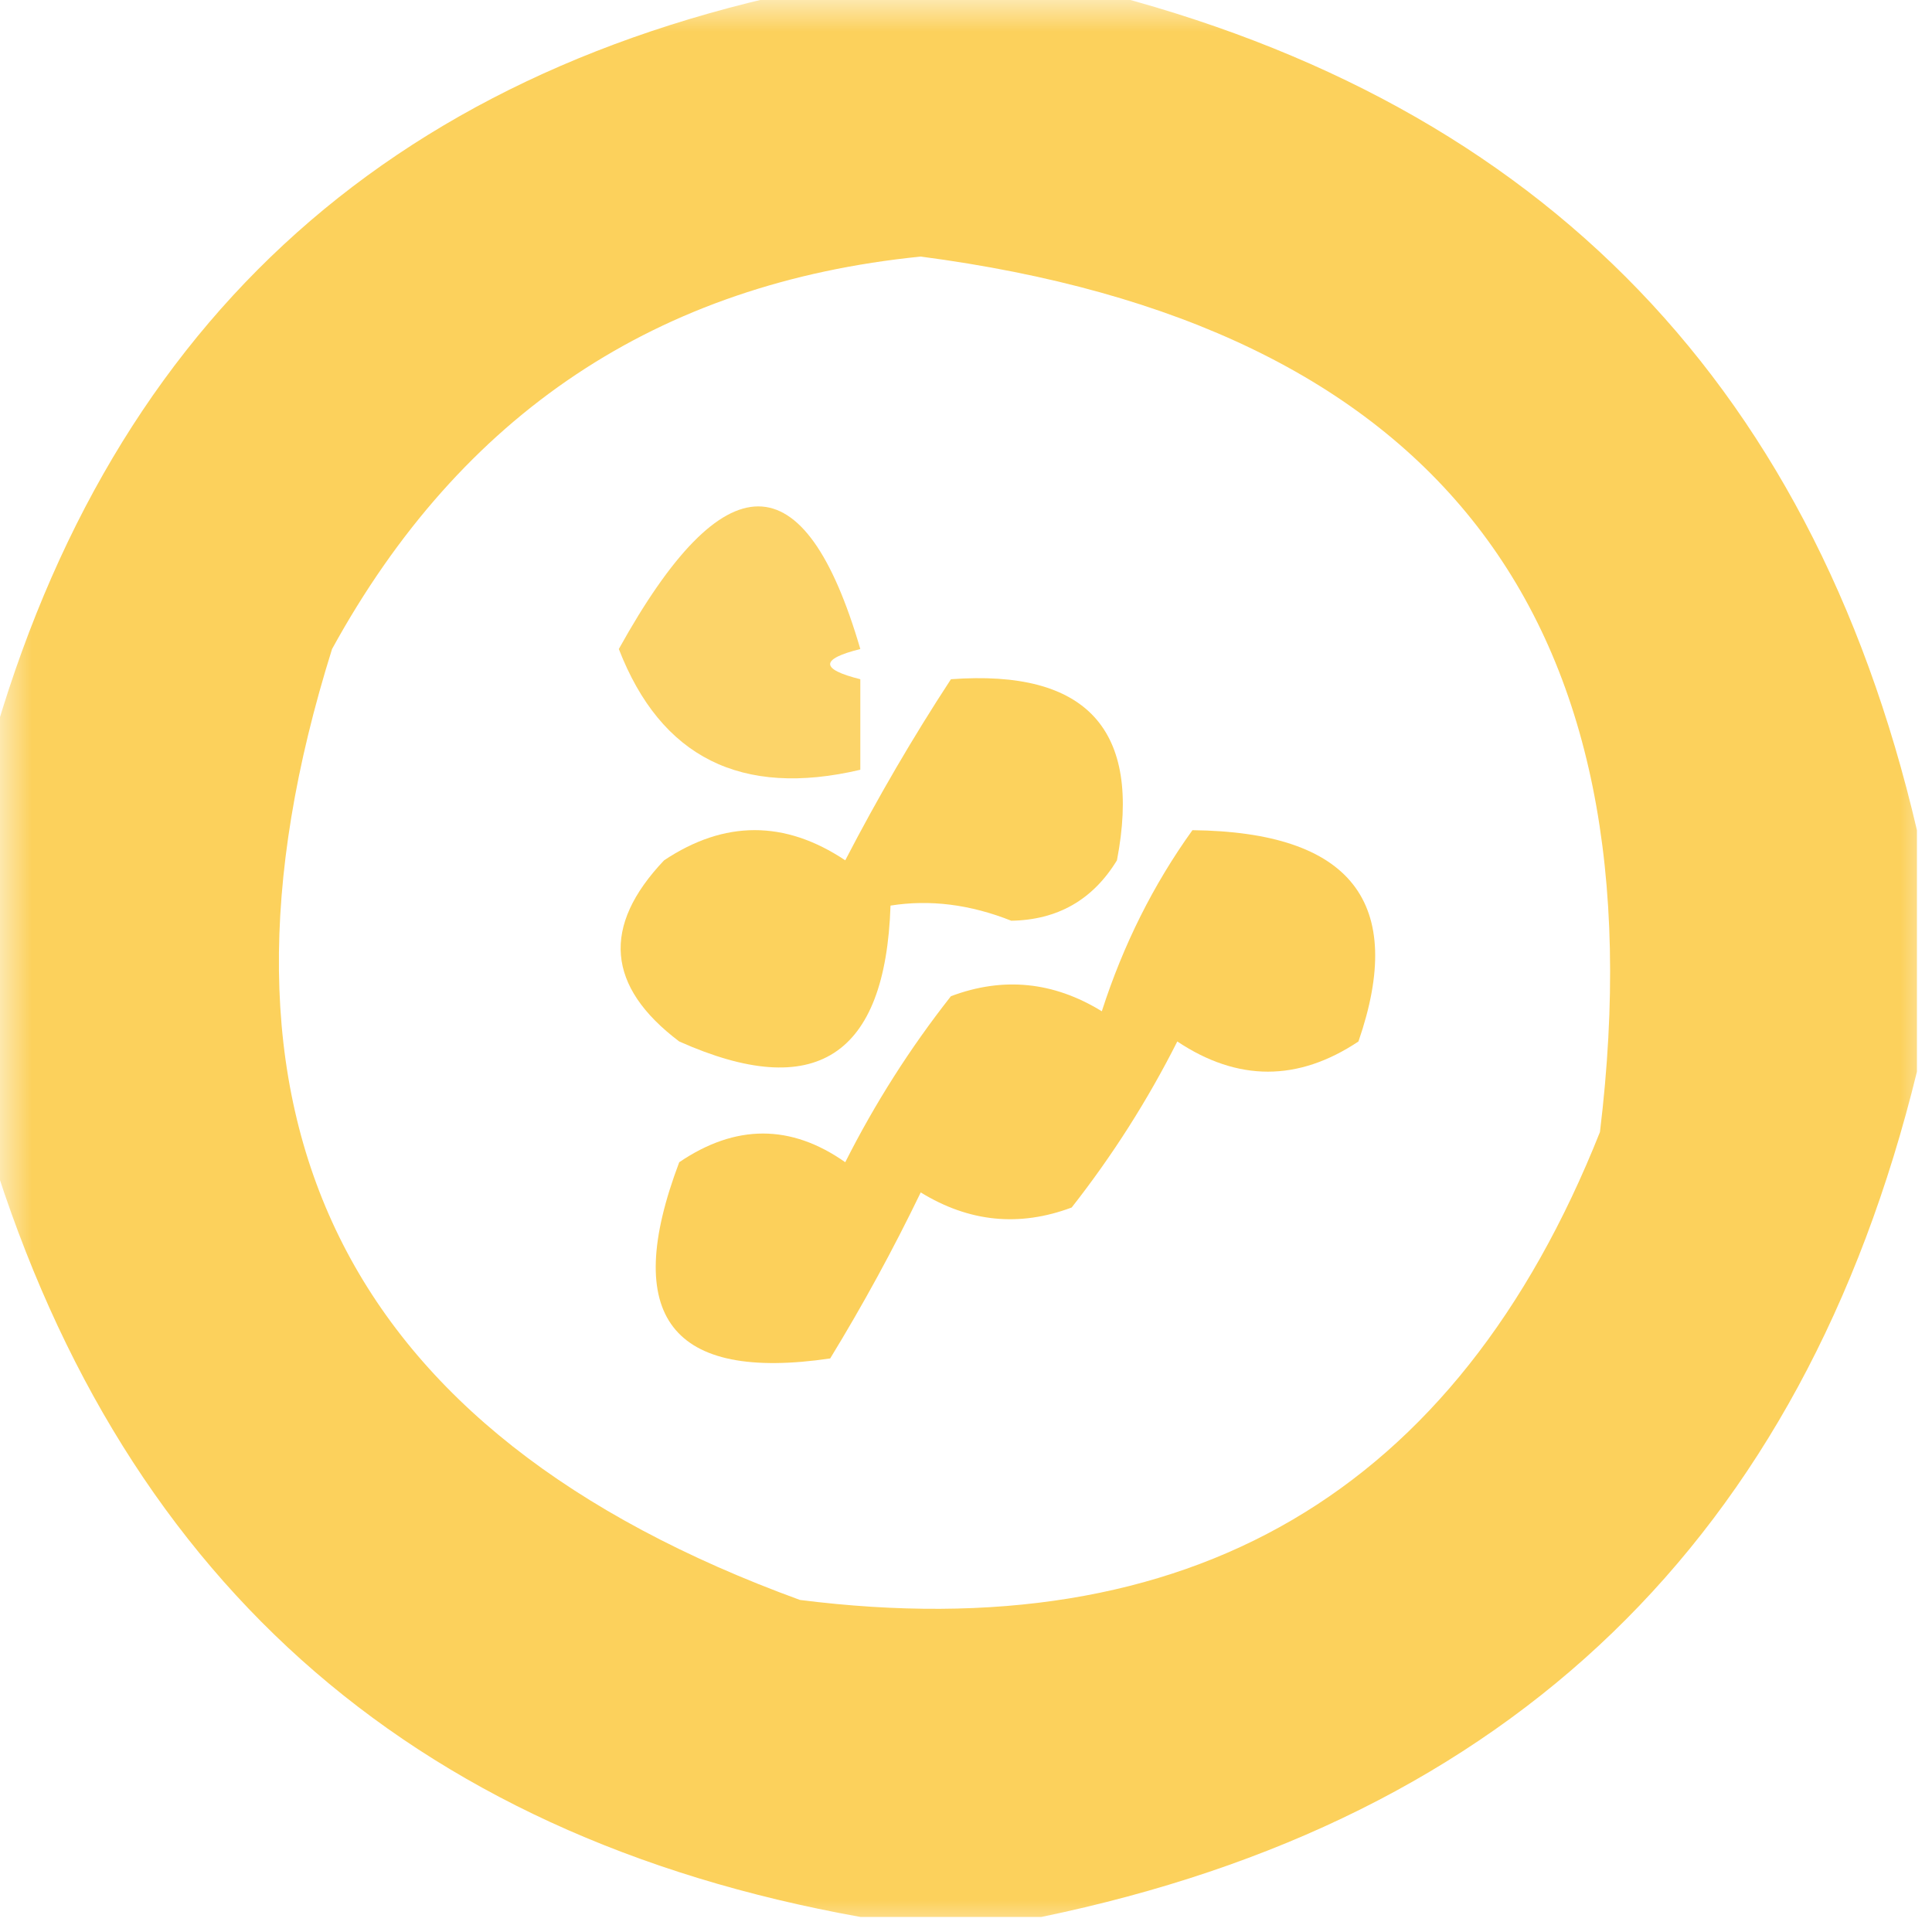
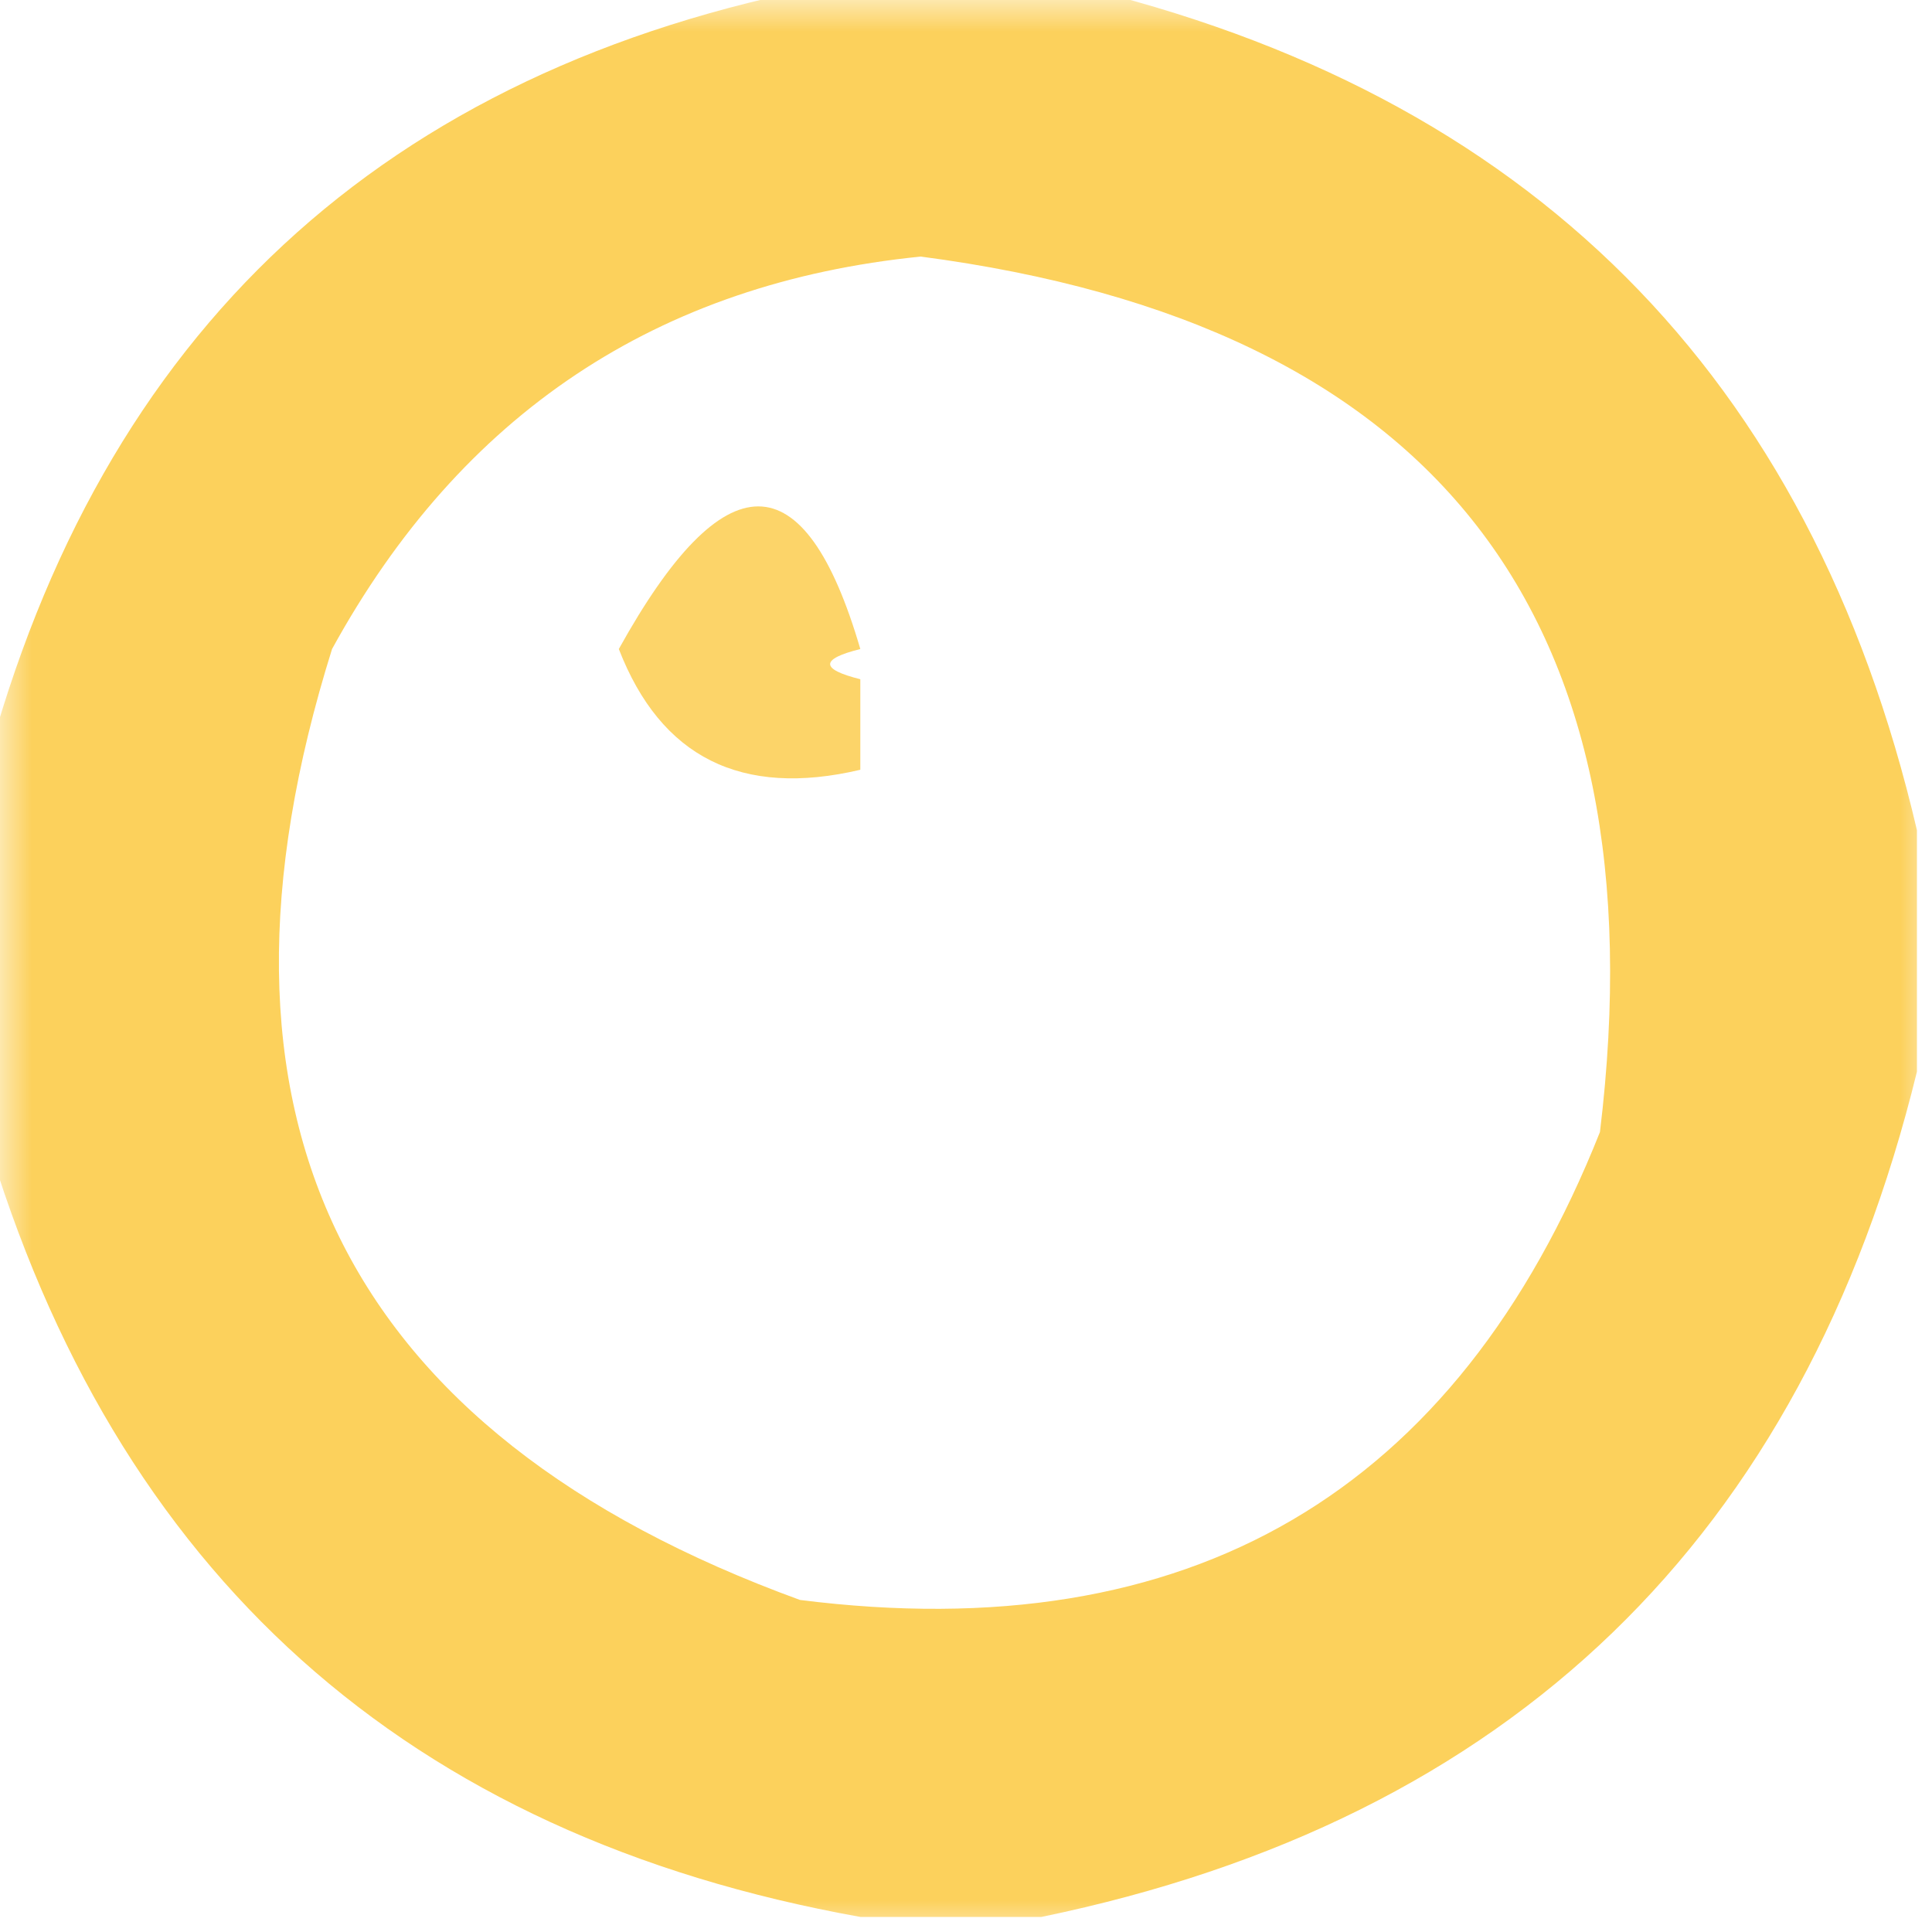
<svg xmlns="http://www.w3.org/2000/svg" xmlns:xlink="http://www.w3.org/1999/xlink" width="30px" height="30px" viewBox="0 0 30 30" version="1.1">
  <defs>
    <filter id="alpha" filterUnits="objectBoundingBox" x="0%" y="0%" width="100%" height="100%">
      <feColorMatrix type="matrix" in="SourceGraphic" values="0 0 0 0 1 0 0 0 0 1 0 0 0 0 1 0 0 0 1 0" />
    </filter>
    <mask id="mask0">
      <g filter="url(#alpha)">
        <rect x="0" y="0" width="30" height="30" style="fill:rgb(0%,0%,0%);fill-opacity:0.988;stroke:none;" />
      </g>
    </mask>
    <clipPath id="clip1">
      <rect x="0" y="0" width="30" height="30" />
    </clipPath>
    <g id="surface5" clip-path="url(#clip1)">
      <path style=" stroke:none;fill-rule:evenodd;fill:rgb(98.824%,81.569%,35.294%);fill-opacity:1;" d="M 12.891 -0.234 C 14.141 -0.234 15.391 -0.234 16.641 -0.234 C 23.738 1.438 28.113 5.812 29.766 12.891 C 29.766 14.141 29.766 15.391 29.766 16.641 C 27.992 23.883 23.461 28.258 16.172 29.766 C 15.234 29.766 14.297 29.766 13.359 29.766 C 6.316 28.504 1.785 24.441 -0.234 17.578 C -0.234 15.703 -0.234 13.828 -0.234 11.953 C 1.574 5.145 5.949 1.082 12.891 -0.234 Z M 14.297 3.984 C 22.301 5.035 25.816 9.566 24.844 17.578 C 22.613 23.188 18.473 25.609 12.422 24.844 C 5.305 22.25 2.883 17.328 5.156 10.078 C 7.16 6.426 10.207 4.395 14.297 3.984 Z M 14.297 3.984 " />
    </g>
    <mask id="mask1">
      <g filter="url(#alpha)">
        <rect x="0" y="0" width="30" height="30" style="fill:rgb(0%,0%,0%);fill-opacity:0.91;stroke:none;" />
      </g>
    </mask>
    <clipPath id="clip2">
      <rect x="0" y="0" width="30" height="30" />
    </clipPath>
    <g id="surface8" clip-path="url(#clip2)">
-       <path style=" stroke:none;fill-rule:evenodd;fill:rgb(98.824%,81.569%,35.294%);fill-opacity:1;" d="M 13.359 10.078 C 12.734 10.234 12.734 10.391 13.359 10.547 C 13.359 11.016 13.359 11.484 13.359 11.953 C 11.512 12.387 10.262 11.762 9.609 10.078 C 11.246 7.125 12.496 7.125 13.359 10.078 Z M 13.359 10.078 " />
+       <path style=" stroke:none;fill-rule:evenodd;fill:rgb(98.824%,81.569%,35.294%);fill-opacity:1;" d="M 13.359 10.078 C 12.734 10.234 12.734 10.391 13.359 10.547 C 13.359 11.016 13.359 11.484 13.359 11.953 C 11.512 12.387 10.262 11.762 9.609 10.078 C 11.246 7.125 12.496 7.125 13.359 10.078 M 13.359 10.078 " />
    </g>
    <mask id="mask2">
      <g filter="url(#alpha)">
-         <rect x="0" y="0" width="30" height="30" style="fill:rgb(0%,0%,0%);fill-opacity:0.973;stroke:none;" />
-       </g>
+         </g>
    </mask>
    <clipPath id="clip3">
      <rect x="0" y="0" width="30" height="30" />
    </clipPath>
    <g id="surface11" clip-path="url(#clip3)">
      <path style=" stroke:none;fill-rule:evenodd;fill:rgb(98.824%,81.961%,34.902%);fill-opacity:1;" d="M 14.766 10.547 C 16.875 10.391 17.734 11.328 17.344 13.359 C 16.969 13.973 16.422 14.285 15.703 14.297 C 15.062 14.043 14.438 13.965 13.828 14.062 C 13.75 16.41 12.656 17.113 10.547 16.172 C 9.418 15.32 9.34 14.383 10.312 13.359 C 11.25 12.734 12.188 12.734 13.125 13.359 C 13.629 12.387 14.176 11.449 14.766 10.547 Z M 14.766 10.547 " />
    </g>
    <mask id="mask3">
      <g filter="url(#alpha)">
-         <rect x="0" y="0" width="30" height="30" style="fill:rgb(0%,0%,0%);fill-opacity:0.992;stroke:none;" />
-       </g>
+         </g>
    </mask>
    <clipPath id="clip4">
      <rect x="0" y="0" width="30" height="30" />
    </clipPath>
    <g id="surface14" clip-path="url(#clip4)">
      <path style=" stroke:none;fill-rule:evenodd;fill:rgb(98.824%,81.569%,35.294%);fill-opacity:1;" d="M 18.516 12.891 C 20.98 12.918 21.84 14.012 21.094 16.172 C 20.156 16.797 19.219 16.797 18.281 16.172 C 17.82 17.086 17.273 17.945 16.641 18.75 C 15.828 19.055 15.047 18.977 14.297 18.516 C 13.871 19.398 13.402 20.258 12.891 21.094 C 10.422 21.457 9.641 20.441 10.547 18.047 C 11.422 17.453 12.281 17.453 13.125 18.047 C 13.586 17.133 14.133 16.273 14.766 15.469 C 15.578 15.164 16.359 15.242 17.109 15.703 C 17.441 14.672 17.91 13.734 18.516 12.891 Z M 18.516 12.891 " />
    </g>
  </defs>
  <g id="surface1">
    <use xlink:href="#surface5" mask="url(#mask0)" />
    <use xlink:href="#surface8" mask="url(#mask1)" />
    <use xlink:href="#surface11" mask="url(#mask2)" />
    <use xlink:href="#surface14" mask="url(#mask3)" />
  </g>
</svg>